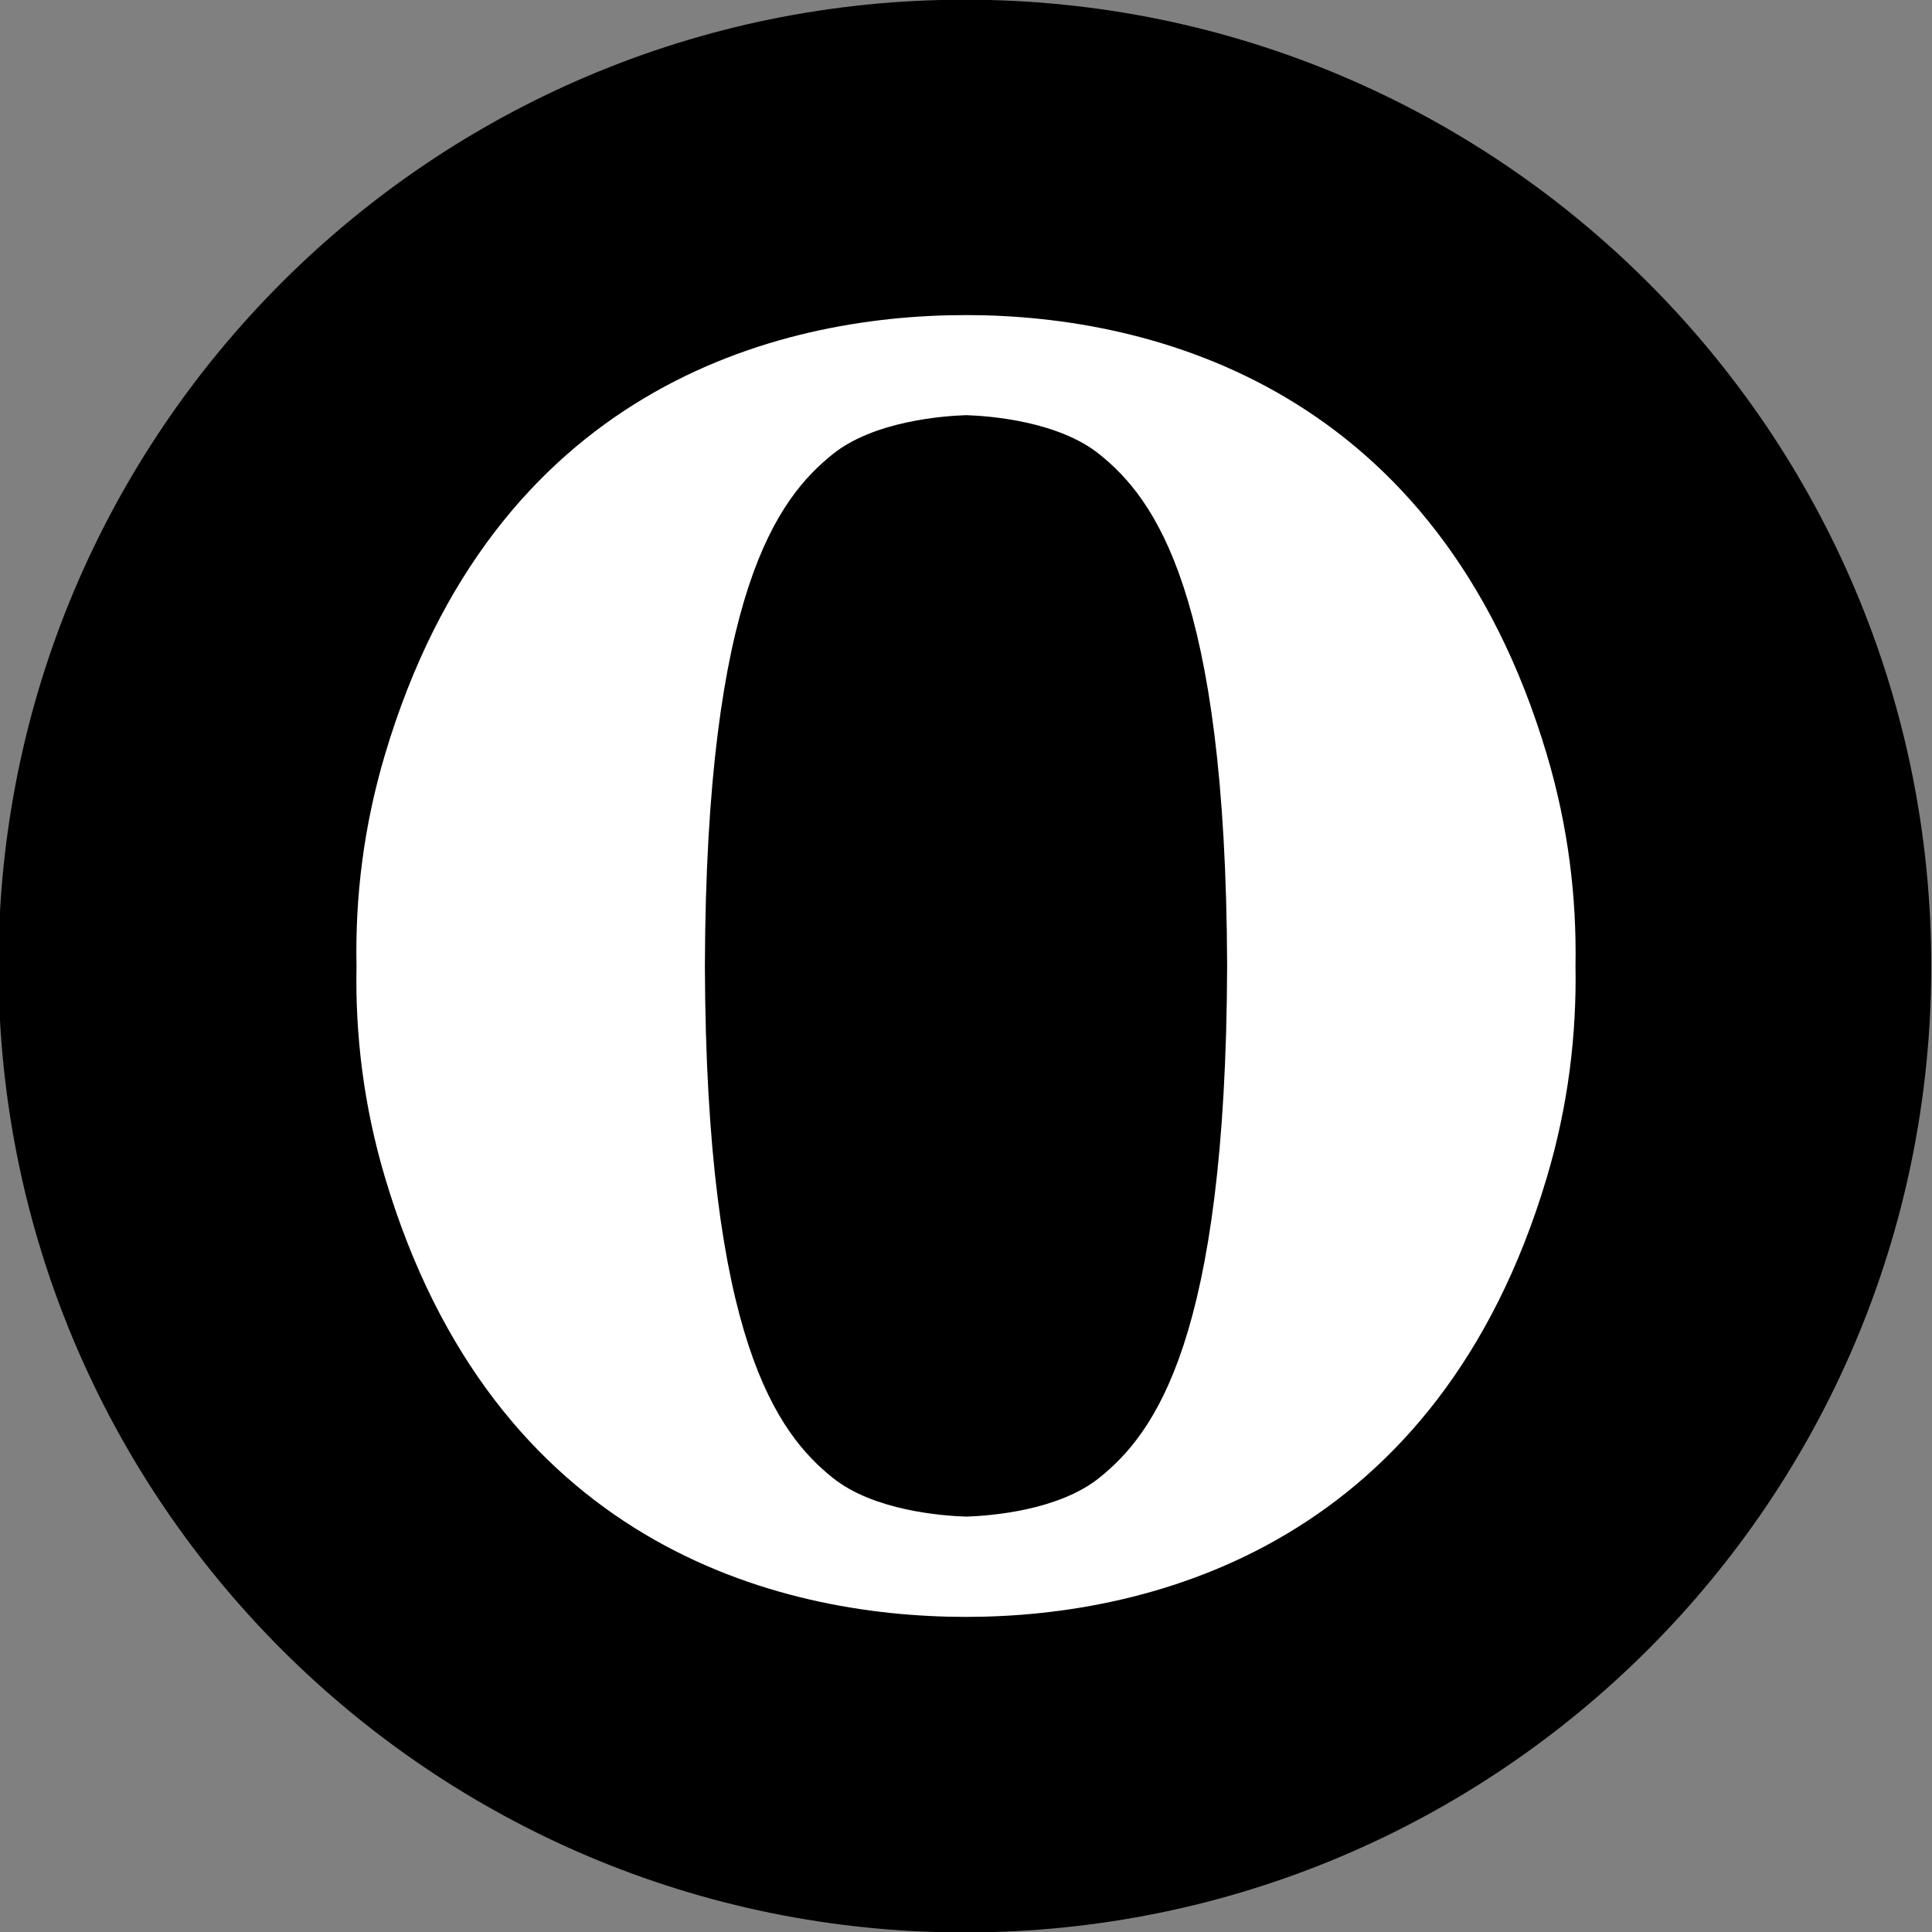
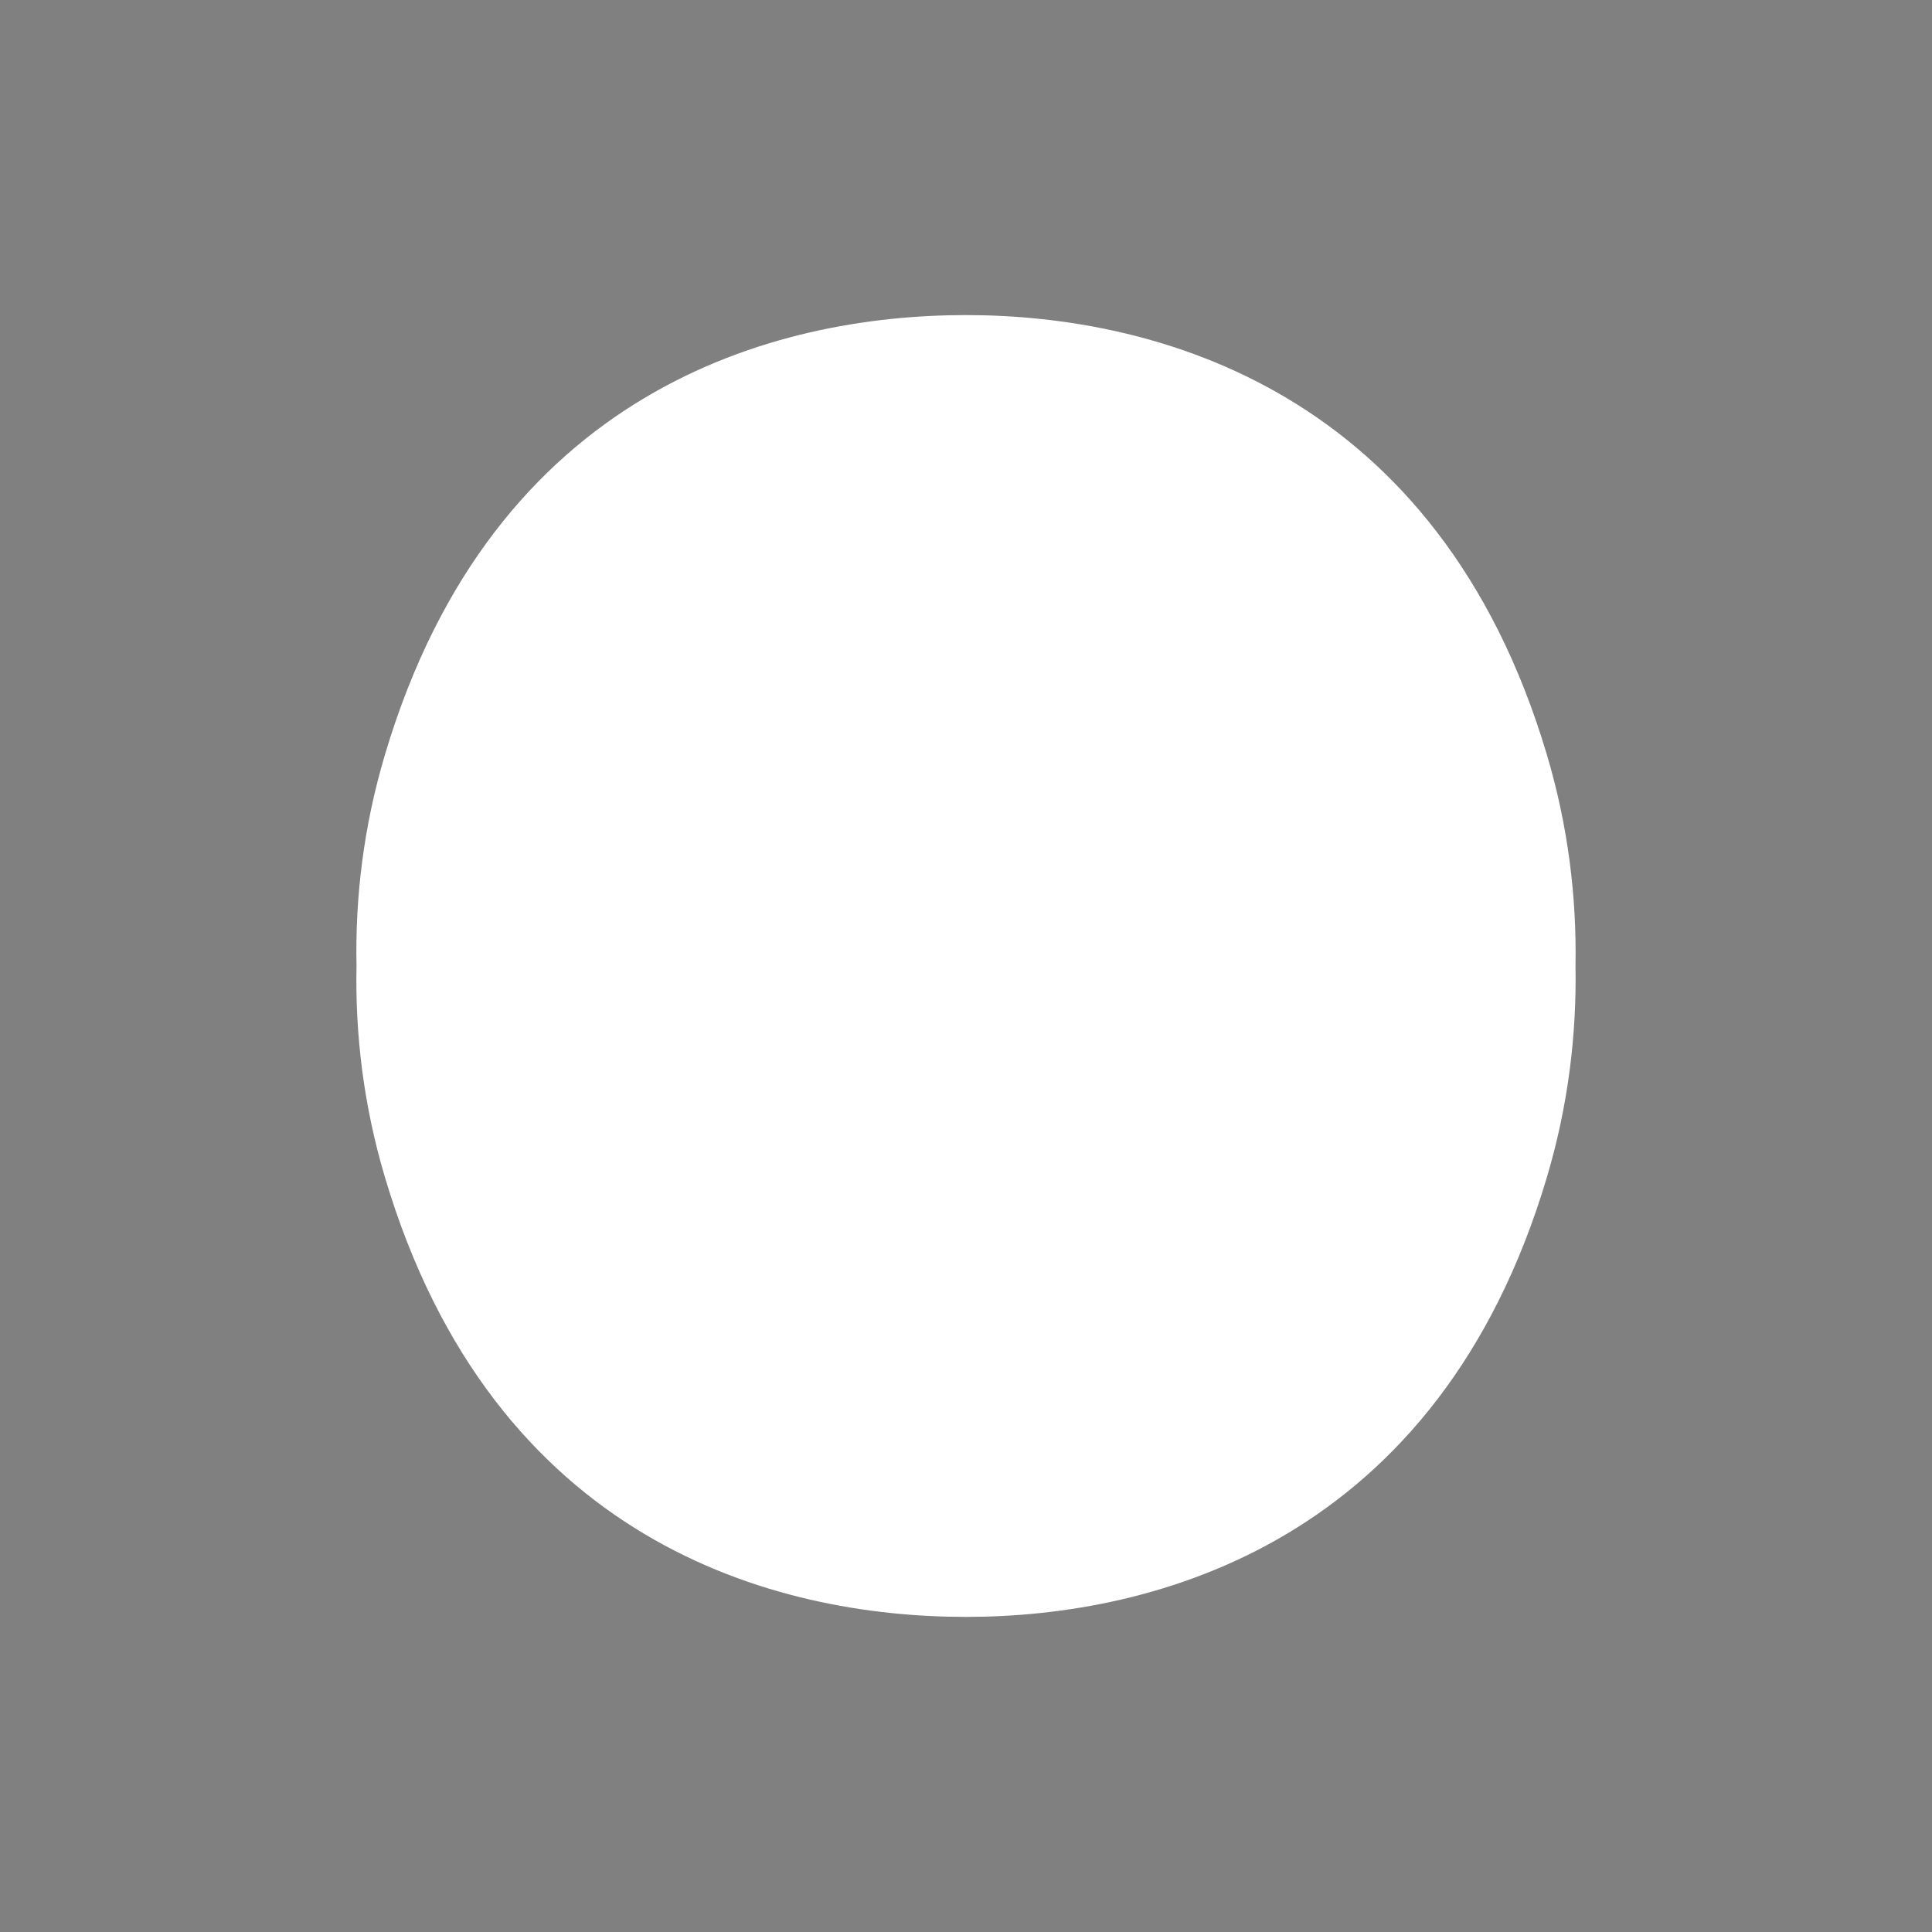
<svg xmlns="http://www.w3.org/2000/svg" enable-background="new 0 0 515.91 728.5" height="512" id="Layer_1" version="1.1" viewBox="0 0 512 512" width="512" xml:space="preserve">
  <rect x="0" y="0" width="512" height="512" fill="#808080" stroke="none" />
  <defs id="defs7" />
  <g id="g6434" transform="translate(136.179,108.25)">
-     <path d="m -733.623,72.268 c 0,203.805 -165.216,369.021 -369.021,369.021 -203.805,0 -369.021,-165.216 -369.021,-369.021 0,-203.805 165.216,-369.021 369.021,-369.021 203.805,0 369.021,165.216 369.021,369.021 z" id="path5032" style="fill:#000000;fill-opacity:1;fill-rule:nonzero;stroke:none" transform="matrix(0.694,0,0,0.694,884.756,97.616)" />
    <g id="g4321" style="fill:#ffffff;fill-opacity:1" transform="matrix(1.5,0,0,1.5,-41.751,-24.803)">
-       <path d="m 107.717,0.035 c -33.909,0 -83.48,13.252 -102.65,77.634 -3.791,12.72 -5.28,25.264 -5.031,37.346 -0.248,12.083 1.24,24.661 5.031,37.382 19.169,64.382 68.74,77.634 102.65,77.634 33.484,0 83.445,-13.252 102.614,-77.634 3.791,-12.72 5.28,-25.299 5.067,-37.382 0.213,-12.083 -1.276,-24.626 -5.067,-37.346 C 191.161,13.287 141.201,0.035 107.717,0.035 z m 0.035,17.681 c 4.323,0.142 16.264,1.098 23.492,6.874 9.744,7.831 22.394,24.343 22.606,90.425 -0.213,66.118 -12.862,82.63 -22.606,90.461 -7.228,5.776 -19.169,6.697 -23.492,6.839 -4.323,-0.142 -16.335,-1.063 -23.563,-6.839 -9.744,-7.831 -22.394,-24.343 -22.606,-90.461 0.213,-66.083 12.862,-82.594 22.606,-90.425 7.228,-5.776 19.24,-6.732 23.563,-6.874 z" id="path4323" style="fill:#ffffff;fill-opacity:1;fill-rule:nonzero;stroke:none" />
+       <path d="m 107.717,0.035 c -33.909,0 -83.48,13.252 -102.65,77.634 -3.791,12.72 -5.28,25.264 -5.031,37.346 -0.248,12.083 1.24,24.661 5.031,37.382 19.169,64.382 68.74,77.634 102.65,77.634 33.484,0 83.445,-13.252 102.614,-77.634 3.791,-12.72 5.28,-25.299 5.067,-37.382 0.213,-12.083 -1.276,-24.626 -5.067,-37.346 C 191.161,13.287 141.201,0.035 107.717,0.035 z m 0.035,17.681 z" id="path4323" style="fill:#ffffff;fill-opacity:1;fill-rule:nonzero;stroke:none" />
    </g>
  </g>
</svg>